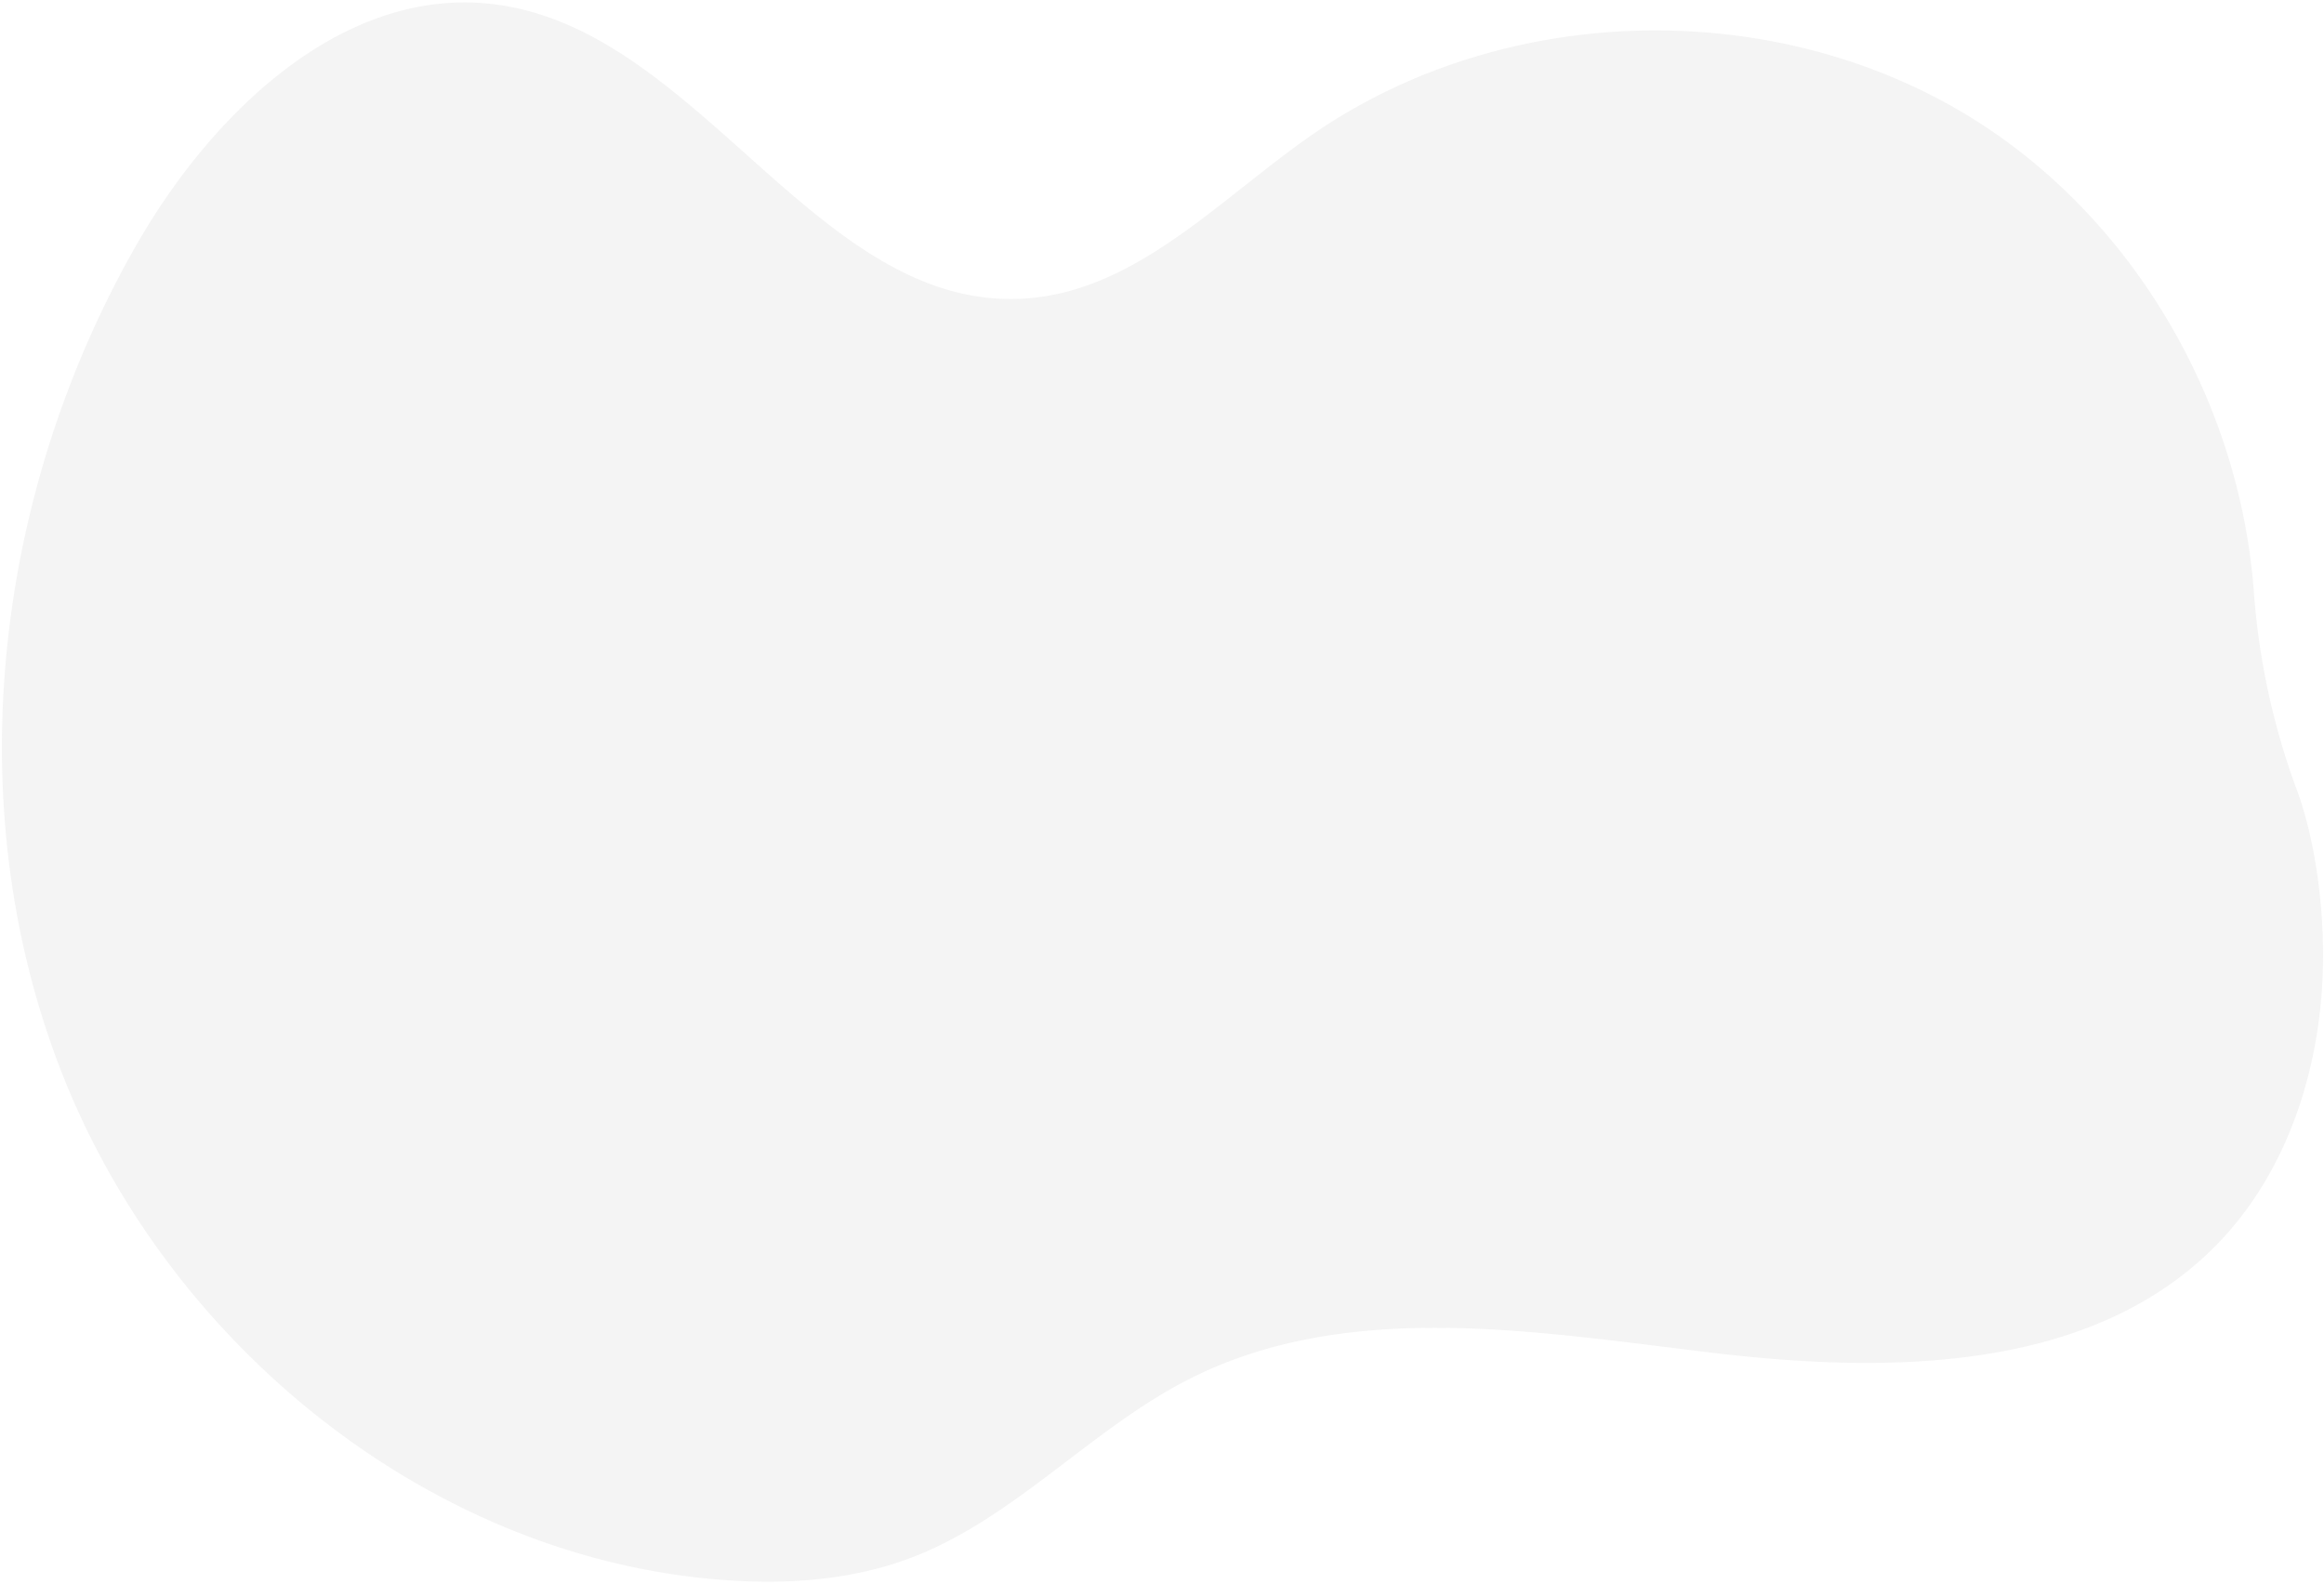
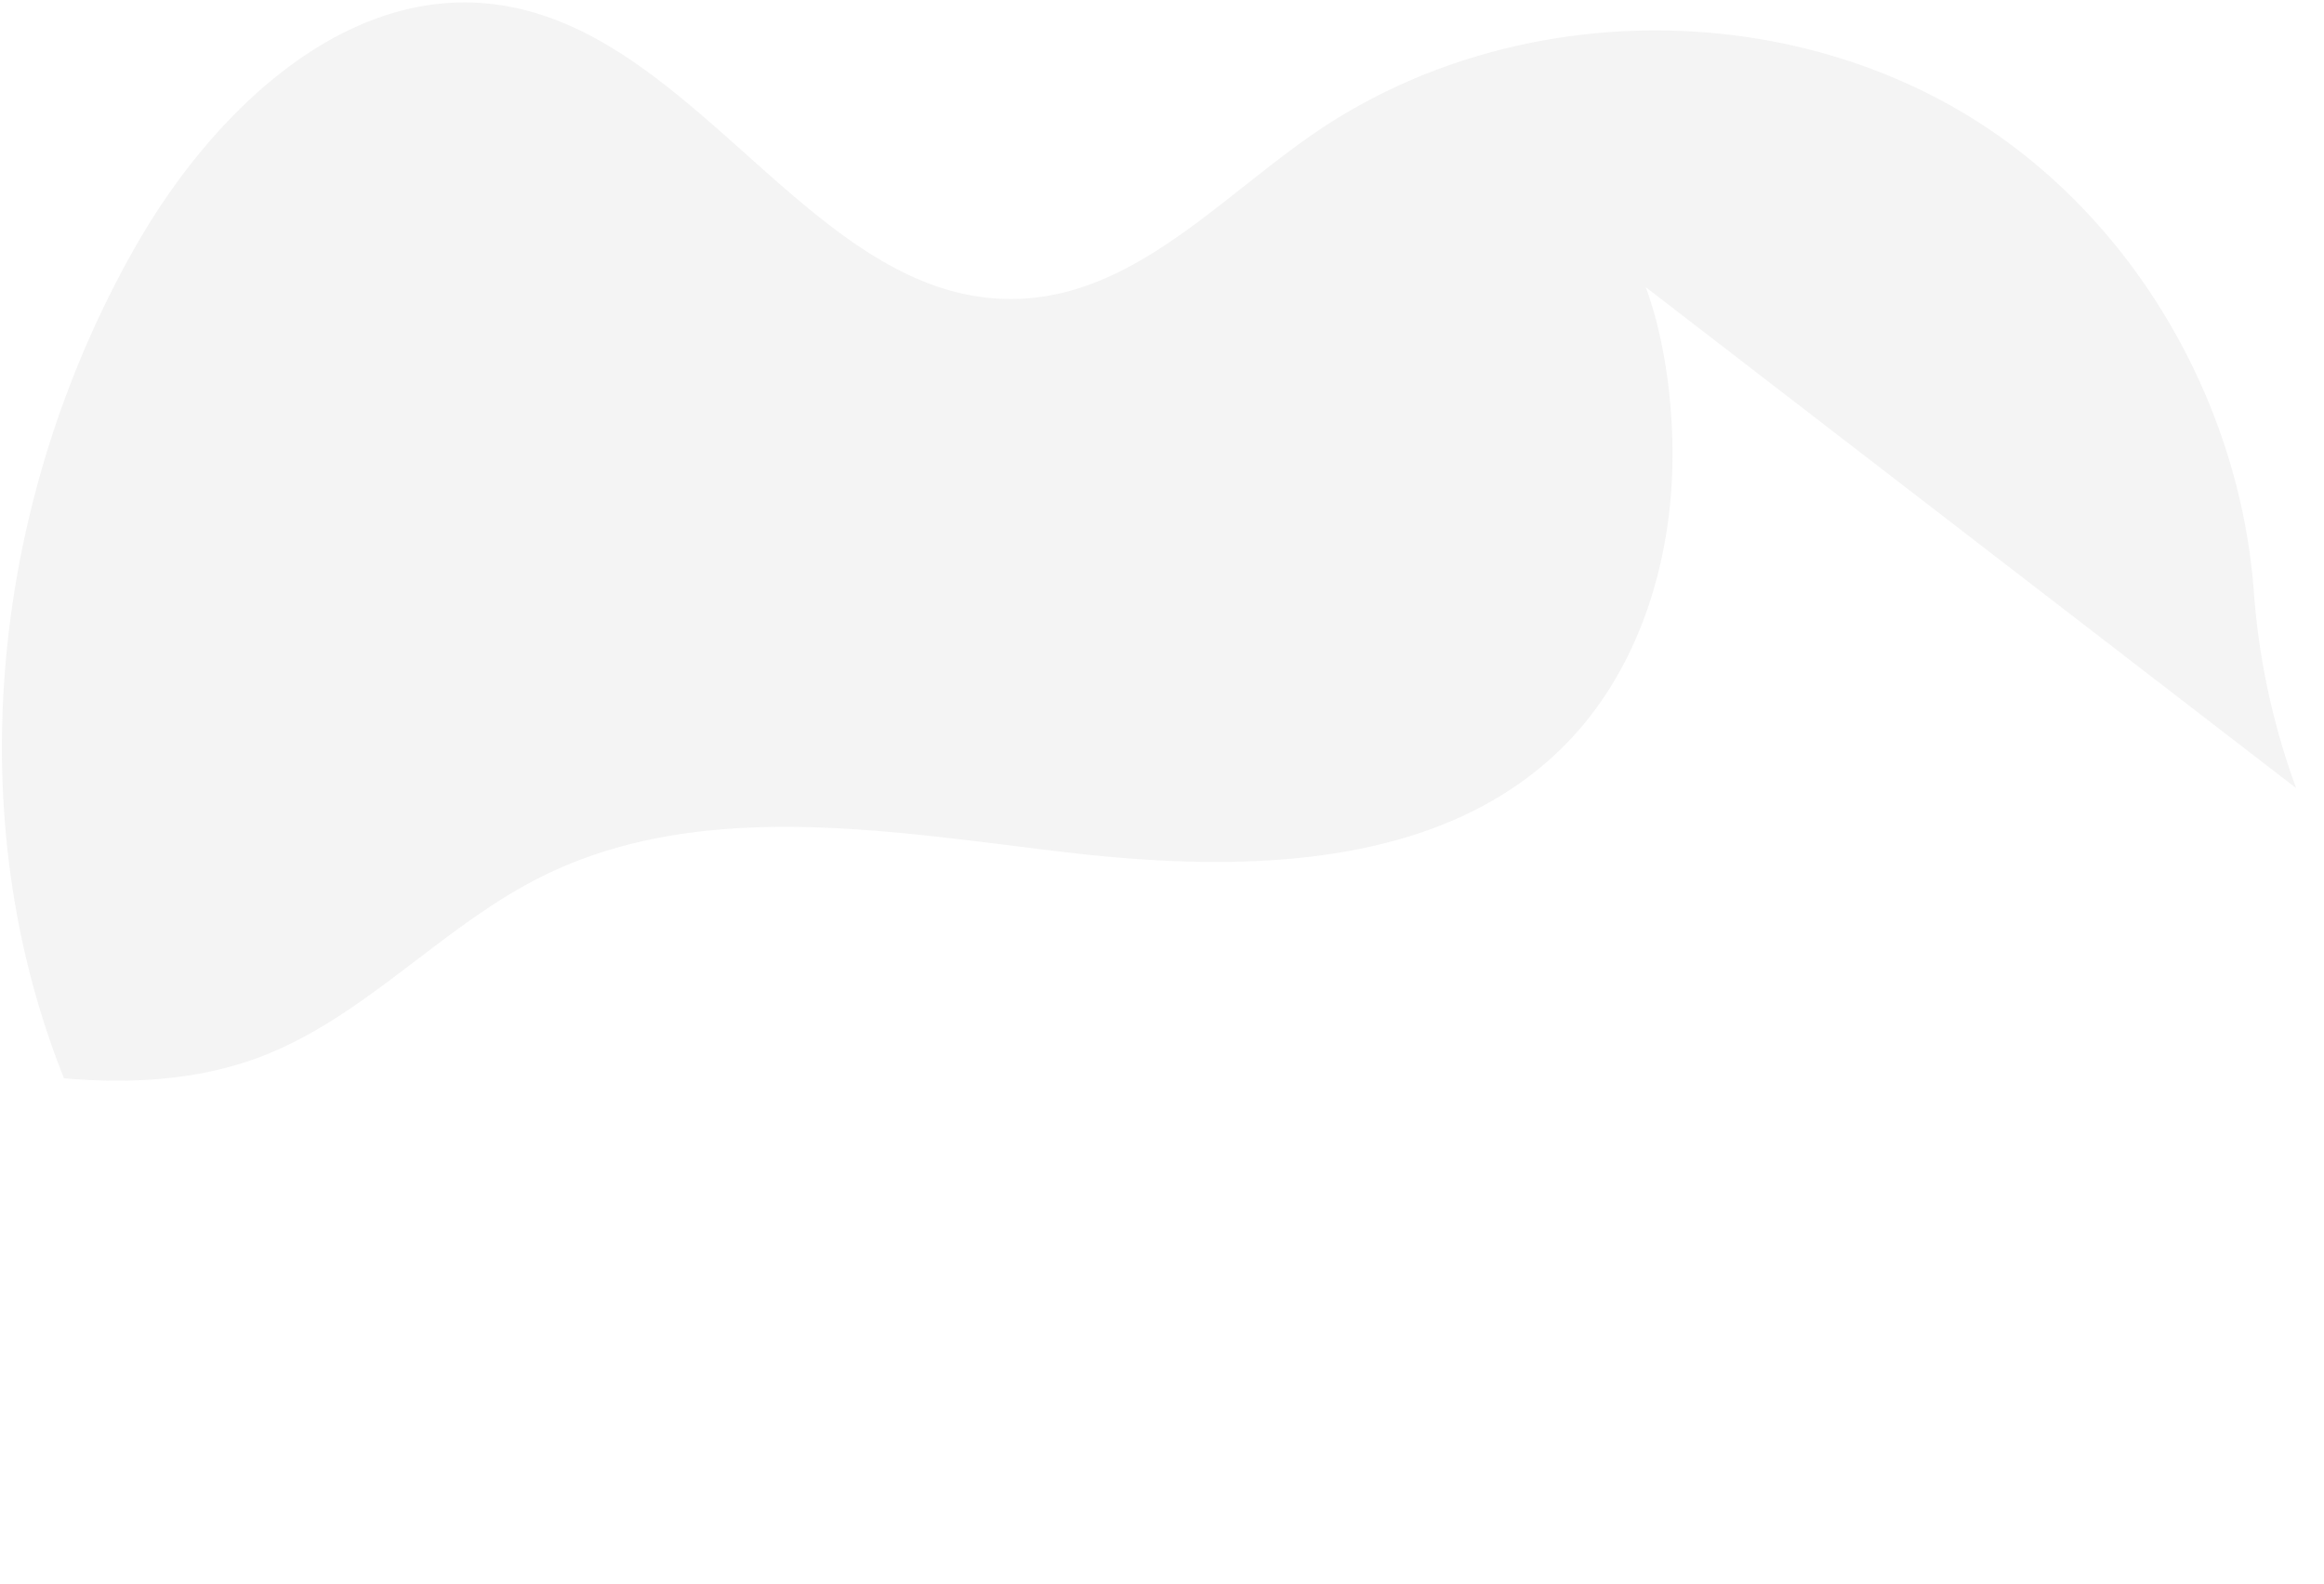
<svg xmlns="http://www.w3.org/2000/svg" width="835" height="569" fill="none">
-   <path d="M824.999 283.17a259.281 259.281 0 0 1-15.23-70.86c-5.12-67.69-42.65-133.06-100.36-169.3-71-44.6-168.53-42.5-237.56 5.13-33.35 23-63.55 56.75-104 59.15-73.68 4.4-115.68-95.2-188.77-105.55-54.91-7.78-102.79 38.45-130.27 86.63-51.28 89.92-64.26 203-25.81 299.06s130.62 171 233.73 180c23.78 2.08 48.26.76 70.58-7.71 37.32-14.16 64.82-46.54 100.47-64.47 56.88-28.61 124.57-16.69 187.79-9.16 63.22 7.53 135.43 6.91 180.28-38.26 27.15-27.36 39.06-67.21 38.81-105.76-.14-21.71-3.77-43.14-9.63-58.9" fill="#E0E0E0" fill-opacity=".35" />
+   <path d="M824.999 283.17a259.281 259.281 0 0 1-15.23-70.86c-5.12-67.69-42.65-133.06-100.36-169.3-71-44.6-168.53-42.5-237.56 5.13-33.35 23-63.55 56.75-104 59.15-73.68 4.4-115.68-95.2-188.77-105.55-54.91-7.78-102.79 38.45-130.27 86.63-51.28 89.92-64.26 203-25.81 299.06c23.78 2.08 48.26.76 70.58-7.71 37.32-14.16 64.82-46.54 100.47-64.47 56.88-28.61 124.57-16.69 187.79-9.16 63.22 7.53 135.43 6.91 180.28-38.26 27.15-27.36 39.06-67.21 38.81-105.76-.14-21.71-3.77-43.14-9.63-58.9" fill="#E0E0E0" fill-opacity=".35" />
</svg>